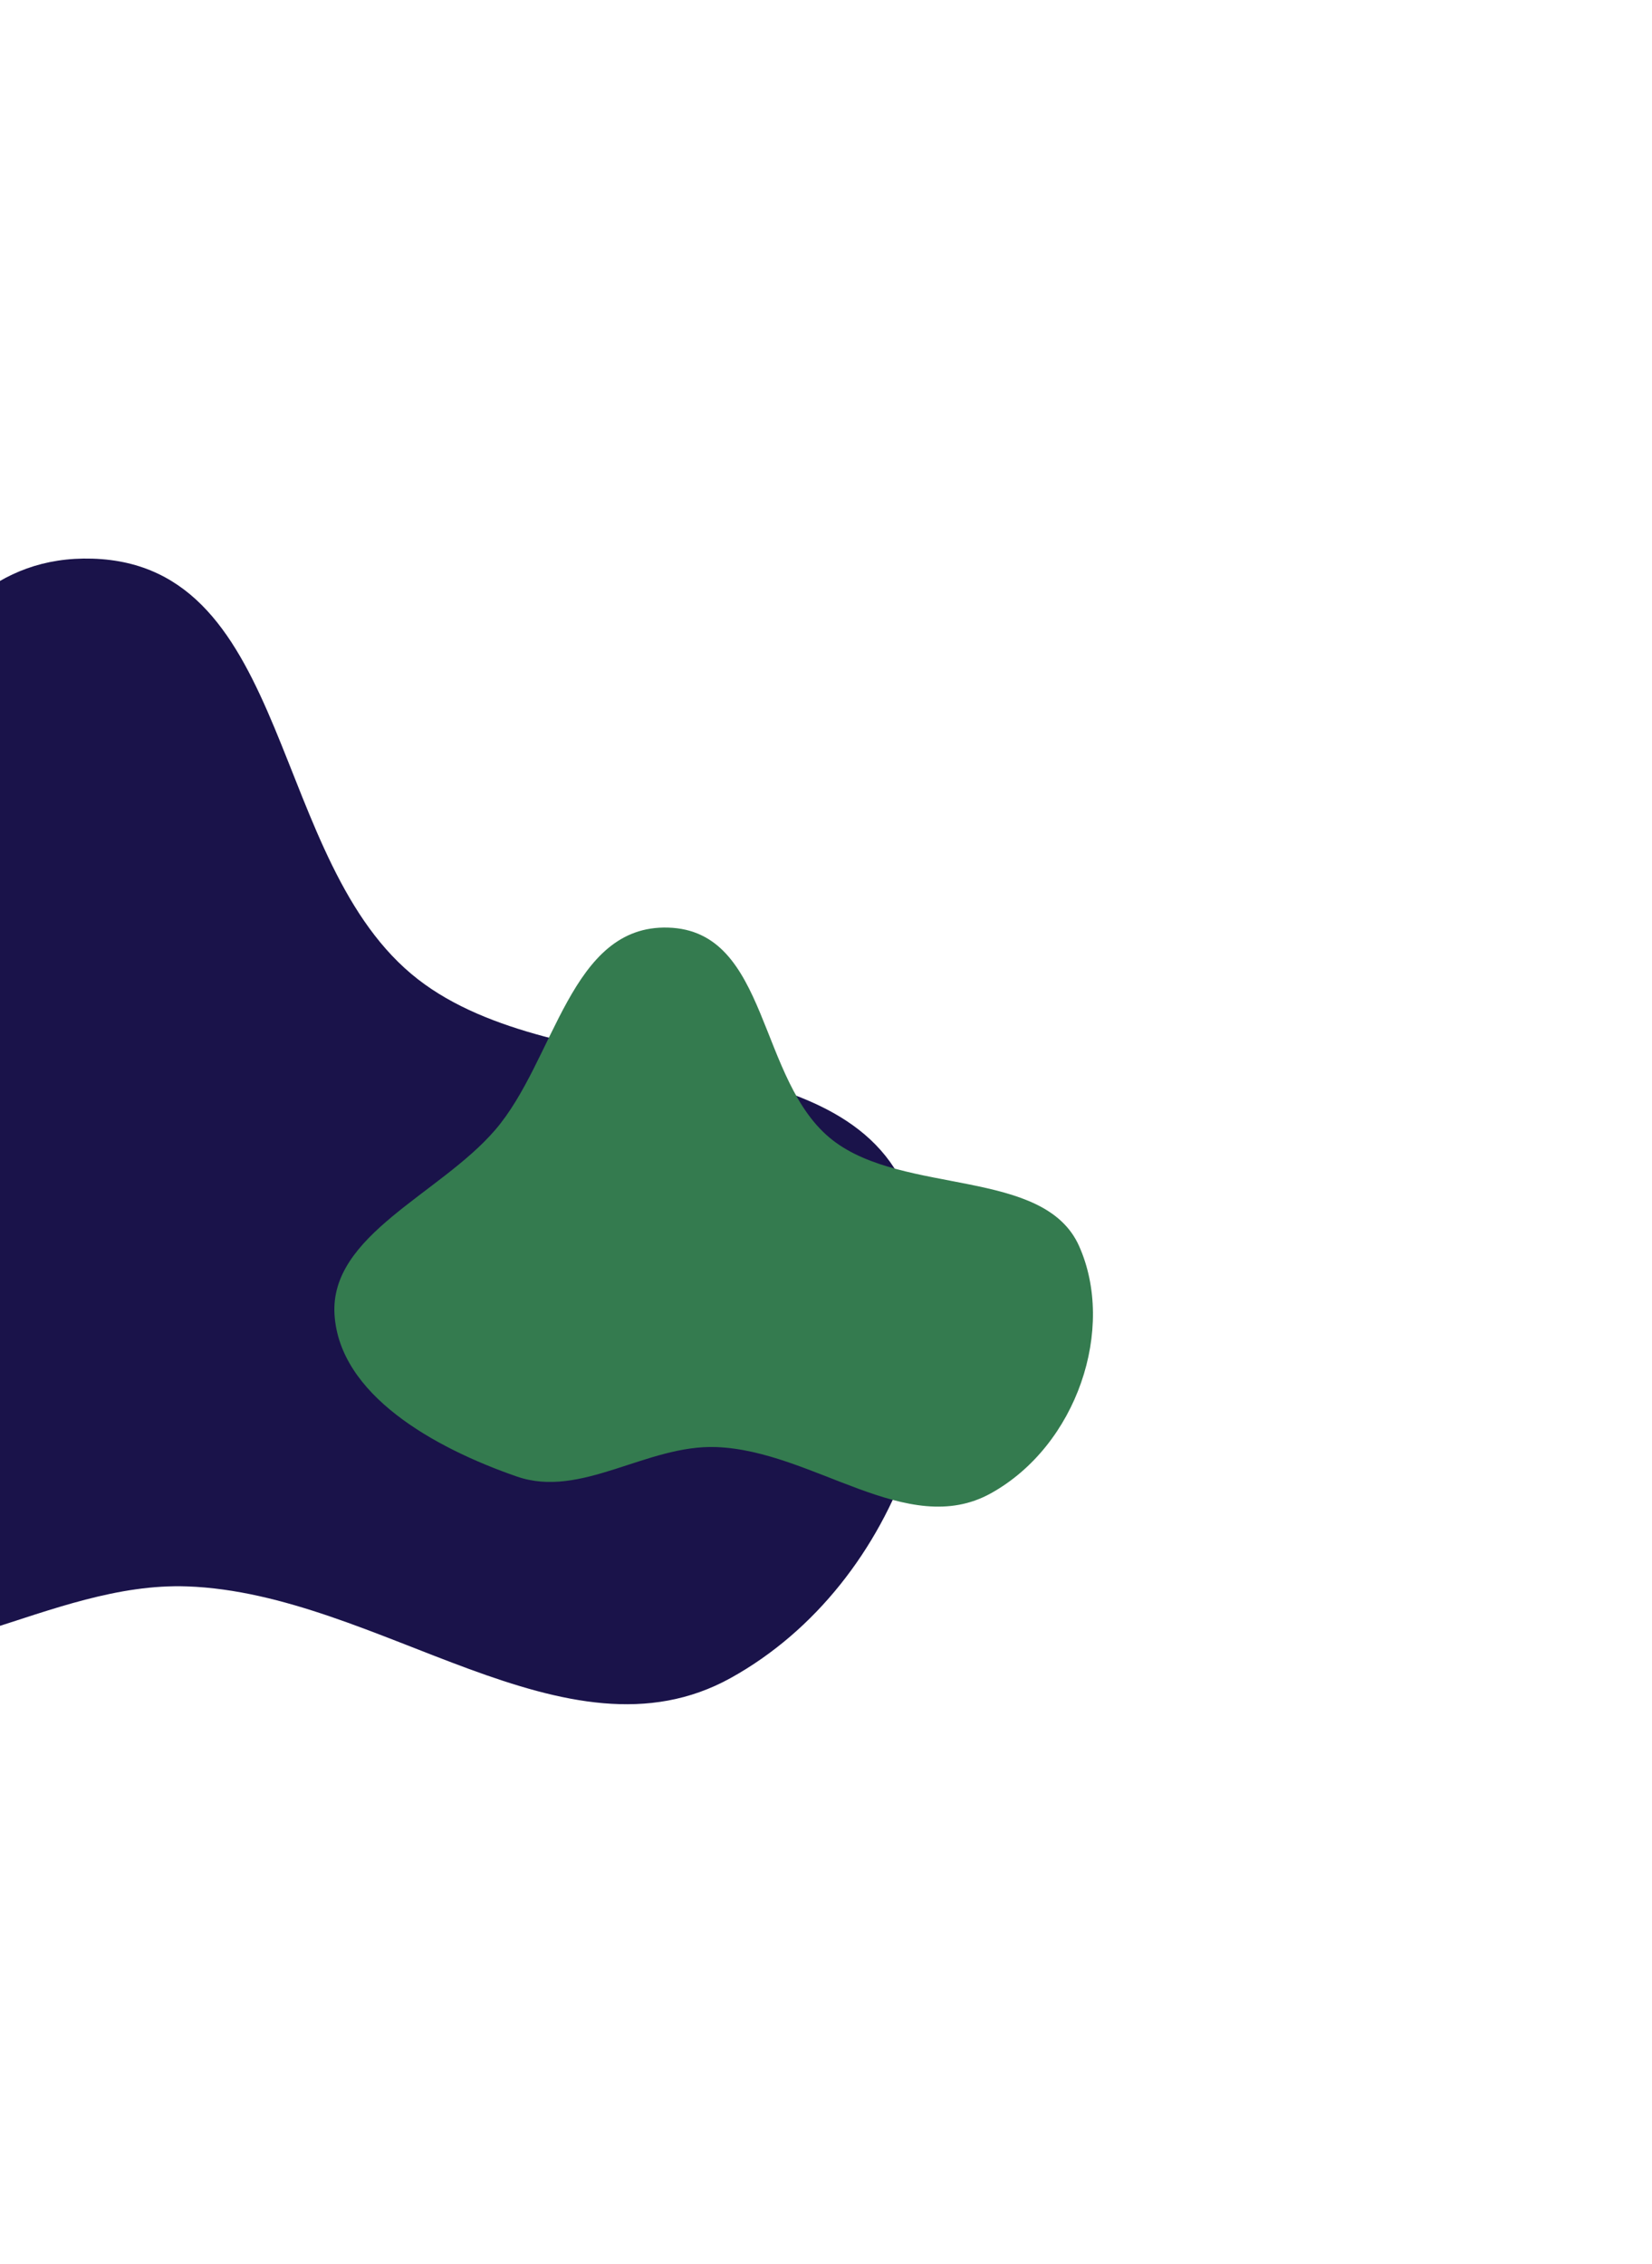
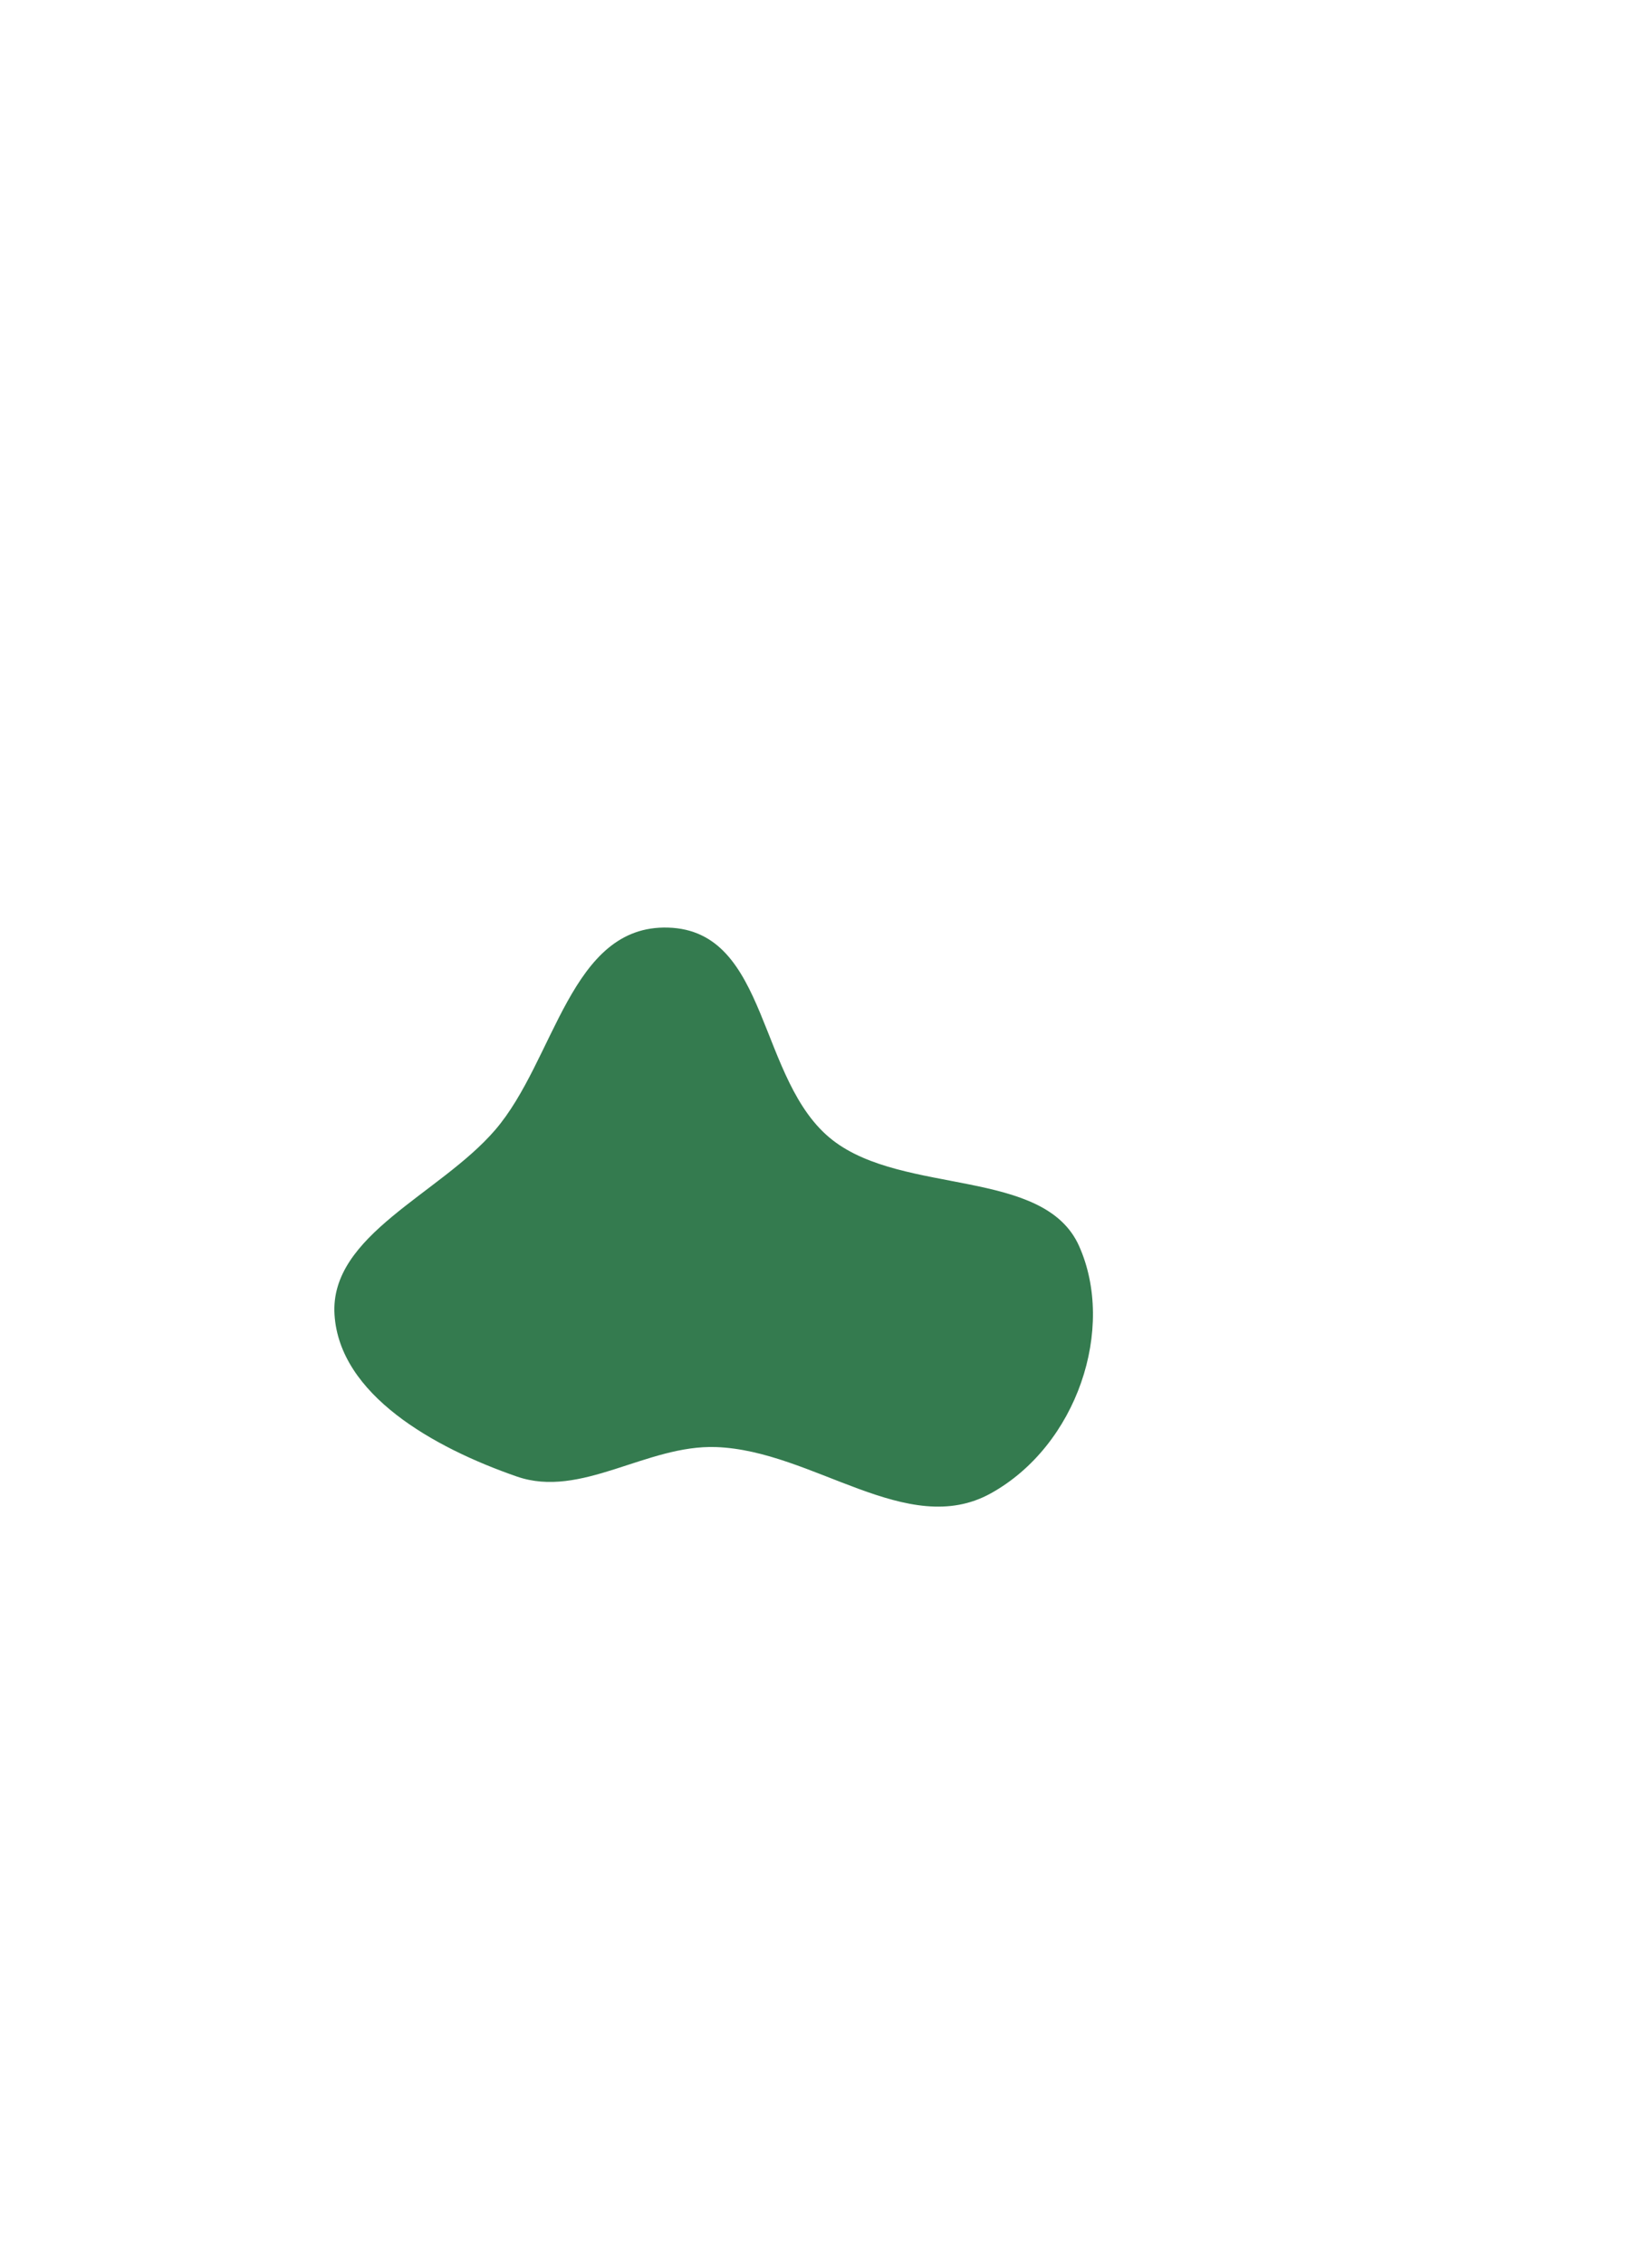
<svg xmlns="http://www.w3.org/2000/svg" width="546" height="748" viewBox="0 0 546 748" fill="none">
  <g filter="url(#filter0_f_1144_2109)">
-     <path fill-rule="evenodd" clip-rule="evenodd" d="M-187.616 437.58C-190.891 385.521 -118.827 358.901 -82.669 316.965C-43.236 271.229 -33.623 182.645 30.524 184.576C97.055 186.578 88.588 285.187 138.207 323.612C184.773 359.675 276.331 341.534 299.21 392.653C323.323 446.528 297.953 523.134 241.503 554.407C186.994 584.603 125.378 526.397 61.861 524.141C16.335 522.523 -26.282 558.018 -68.427 543.395C-123.054 524.441 -184.33 489.827 -187.616 437.58Z" fill="#1A134A" />
-   </g>
+     </g>
  <g filter="url(#filter1_f_1144_2109)">
    <path fill-rule="evenodd" clip-rule="evenodd" d="M110.562 434.356C108.907 408.043 145.332 394.587 163.608 373.391C183.54 350.273 188.399 305.498 220.822 306.474C254.45 307.486 250.17 357.328 275.25 376.751C298.787 394.978 345.065 385.809 356.63 411.647C368.818 438.879 355.995 477.599 327.462 493.406C299.91 508.669 268.766 479.249 236.661 478.108C213.65 477.291 192.109 495.231 170.807 487.84C143.195 478.26 112.223 460.764 110.562 434.356Z" fill="#347B4F" />
  </g>
  <defs>
    <filter id="filter0_f_1144_2109" x="-371.724" y="0.545" width="864.033" height="746.531" filterUnits="userSpaceOnUse" color-interpolation-filters="sRGB">
      <feFlood flood-opacity="0" result="BackgroundImageFix" />
      <feBlend mode="normal" in="SourceGraphic" in2="BackgroundImageFix" result="shape" />
      <feGaussianBlur stdDeviation="92" result="effect1_foregroundBlur_1144_2109" />
    </filter>
    <filter id="filter1_f_1144_2109" x="-73.492" y="122.458" width="618.721" height="559.33" filterUnits="userSpaceOnUse" color-interpolation-filters="sRGB">
      <feFlood flood-opacity="0" result="BackgroundImageFix" />
      <feBlend mode="normal" in="SourceGraphic" in2="BackgroundImageFix" result="shape" />
      <feGaussianBlur stdDeviation="92" result="effect1_foregroundBlur_1144_2109" />
    </filter>
  </defs>
</svg>